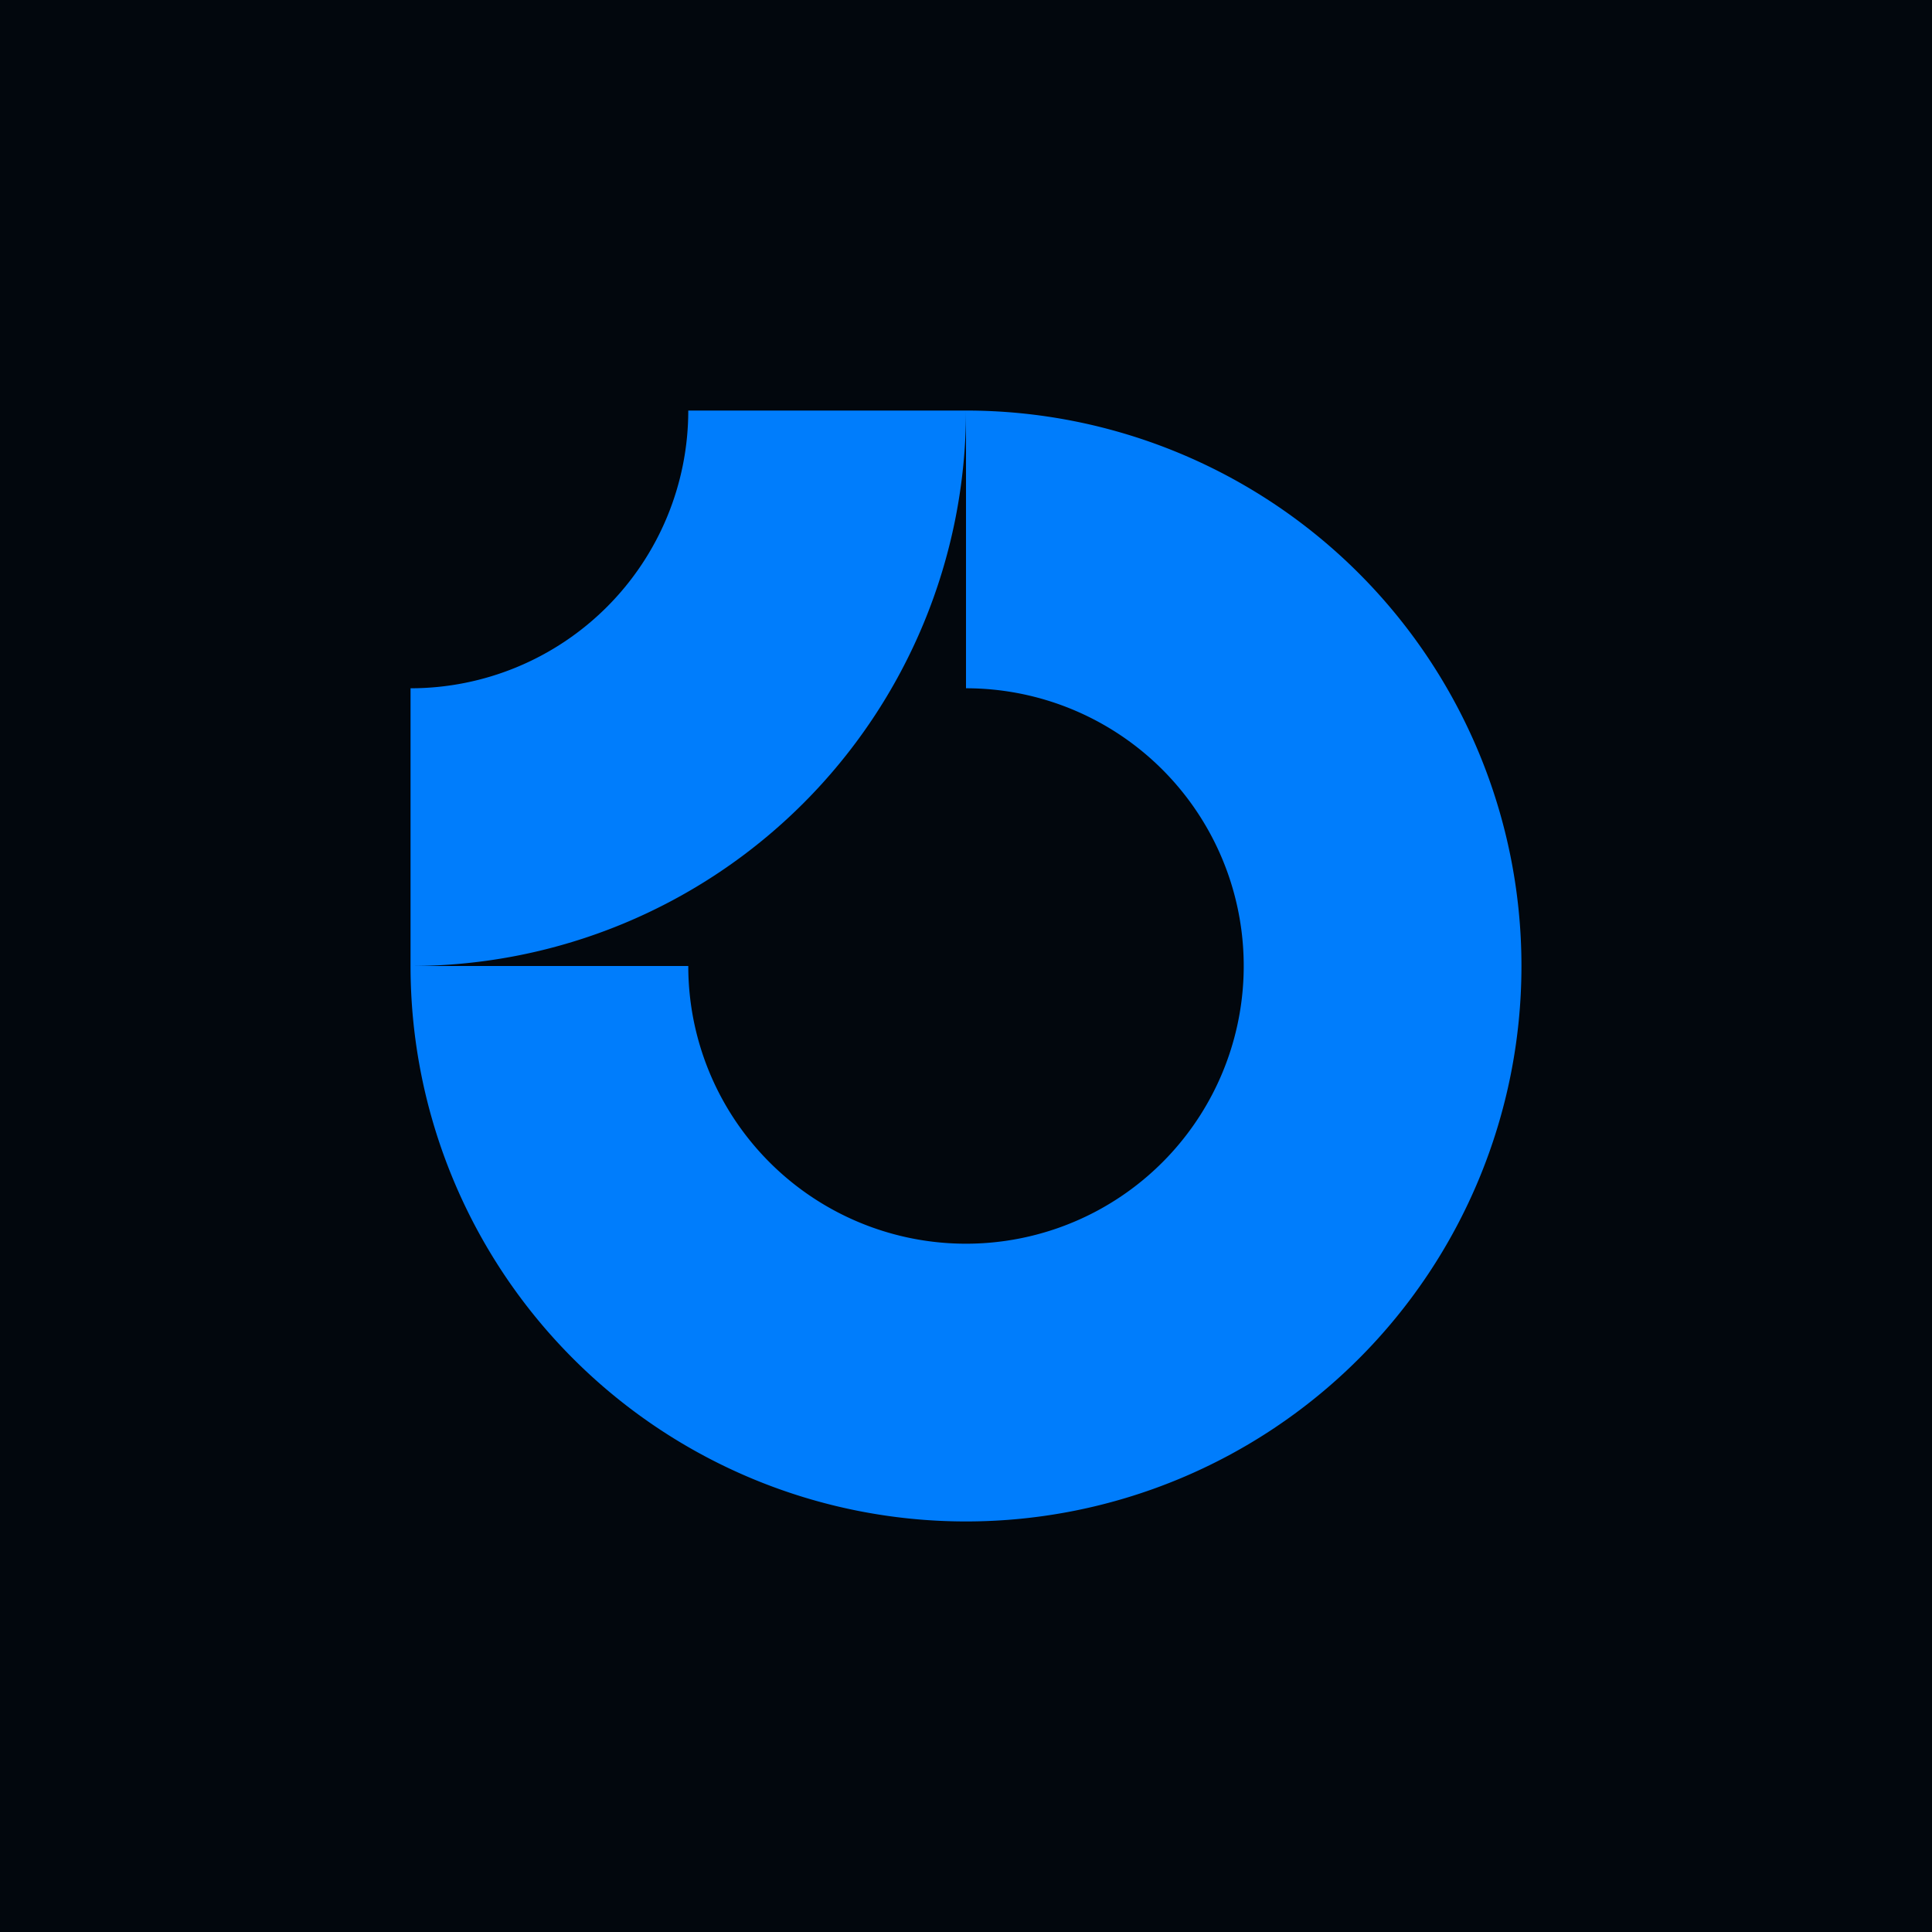
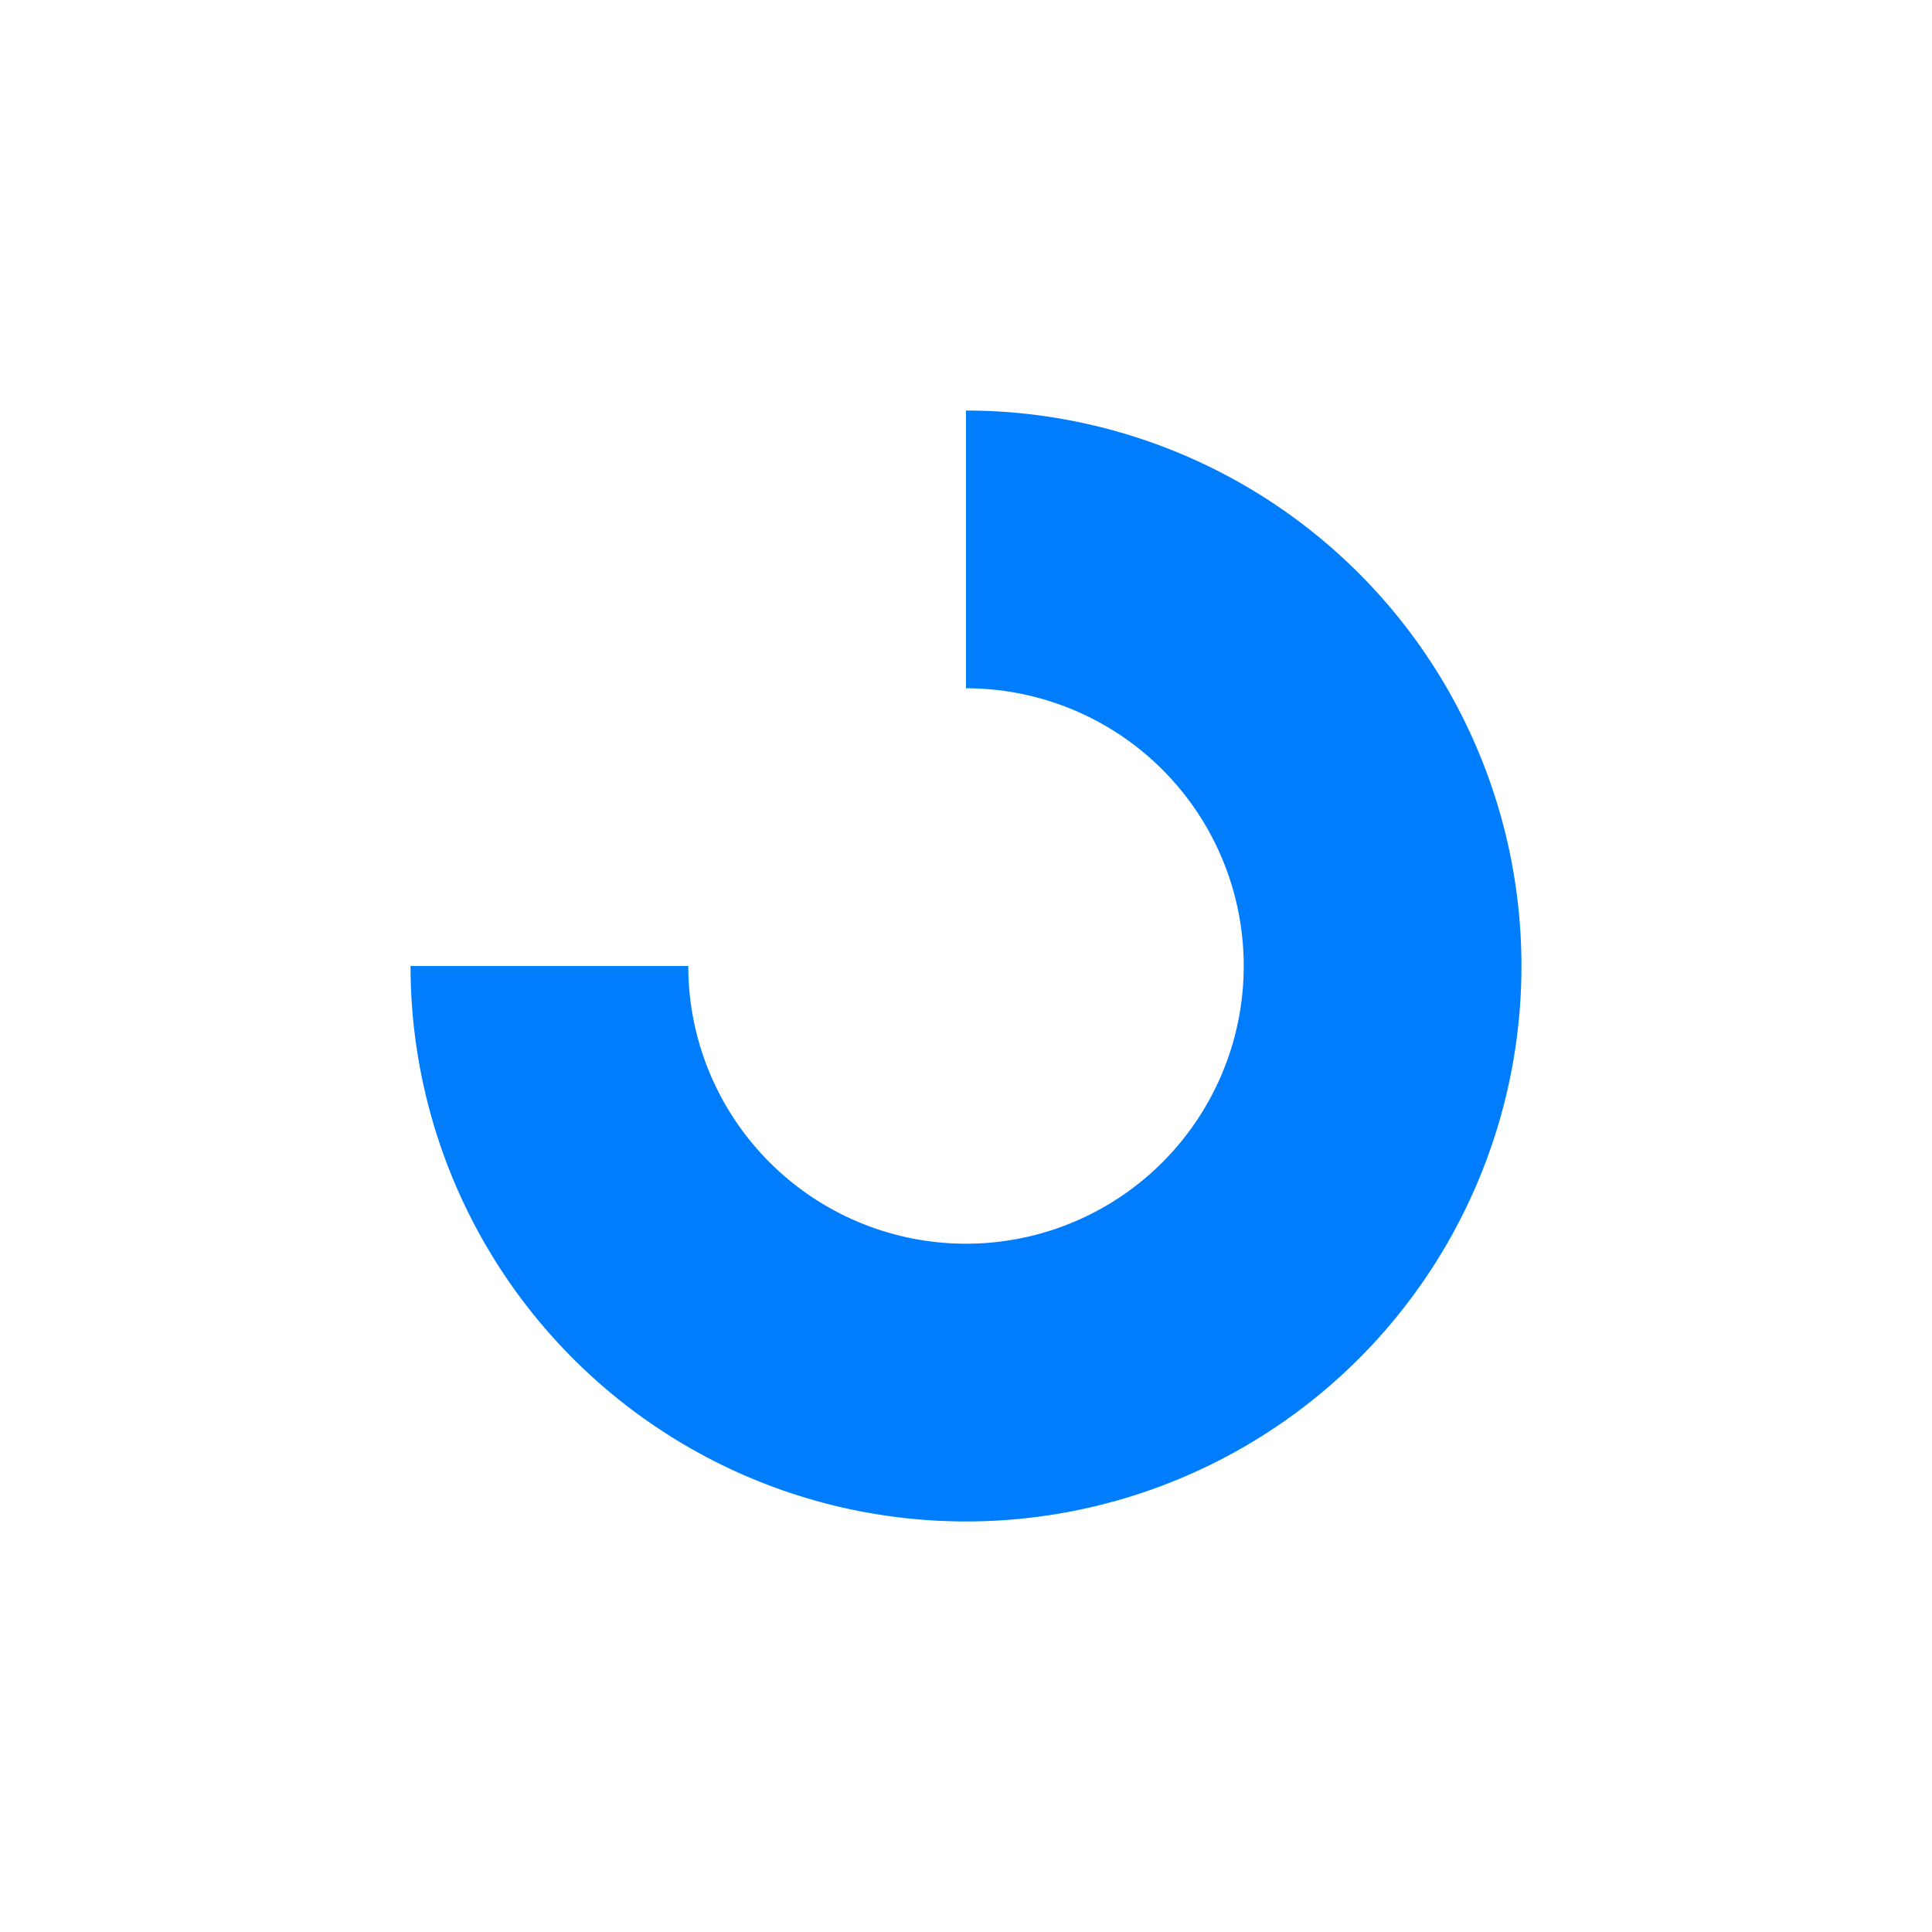
<svg xmlns="http://www.w3.org/2000/svg" width="80" height="80" fill="none">
  <g filter="url(#a)">
-     <path fill="#02070D" d="M0 0h80v80H0z" />
    <g fill="#007DFC" fill-rule="evenodd" clip-path="url(#b)" clip-rule="evenodd">
      <path d="M46.39 30.438A11.5 11.5 0 0 0 40 28.5V17a23 23 0 1 1-23 23h11.5a11.5 11.5 0 1 0 17.89-9.562Z" />
-       <path d="M28.5 17A11.501 11.501 0 0 1 17 28.5V40a23 23 0 0 0 23-23H28.5Z" />
    </g>
  </g>
  <defs>
    <clipPath id="b">
      <path fill="#fff" d="M17 17h46v46H17z" />
    </clipPath>
    <filter id="a" width="280" height="280" x="-100" y="-100" color-interpolation-filters="sRGB" filterUnits="userSpaceOnUse">
      <feFlood flood-opacity="0" result="BackgroundImageFix" />
      <feGaussianBlur in="BackgroundImageFix" stdDeviation="50" />
      <feComposite in2="SourceAlpha" operator="in" result="effect1_backgroundBlur_13369_13637" />
      <feBlend in="SourceGraphic" in2="effect1_backgroundBlur_13369_13637" result="shape" />
    </filter>
  </defs>
</svg>